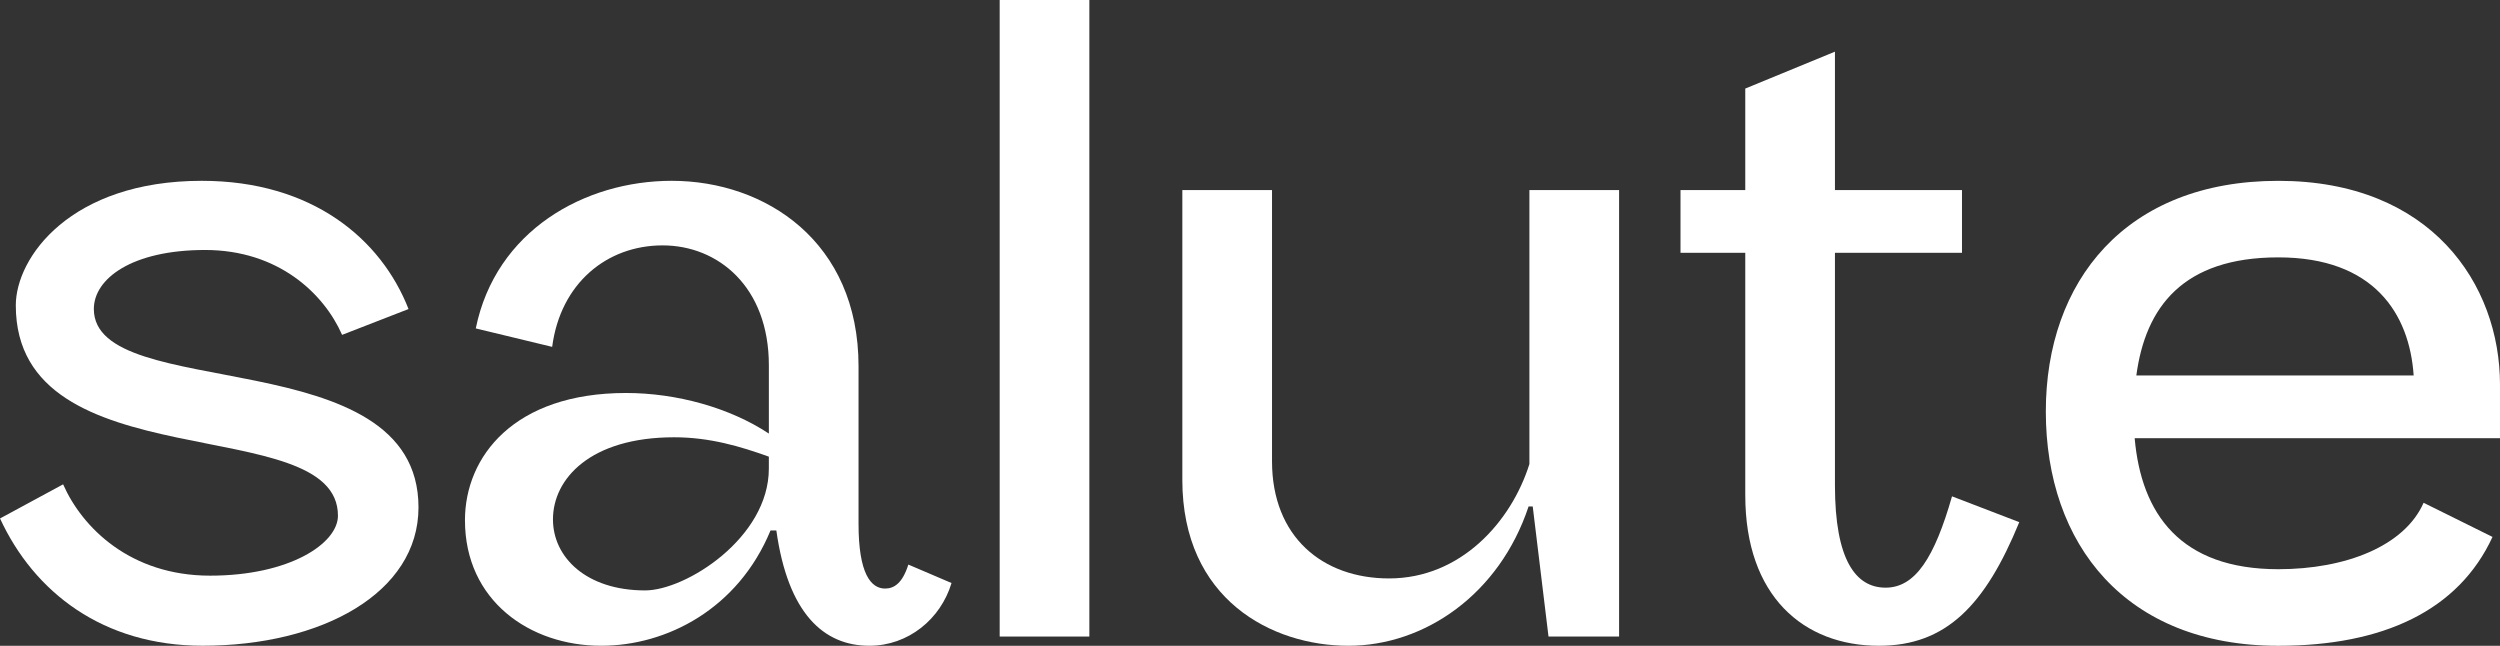
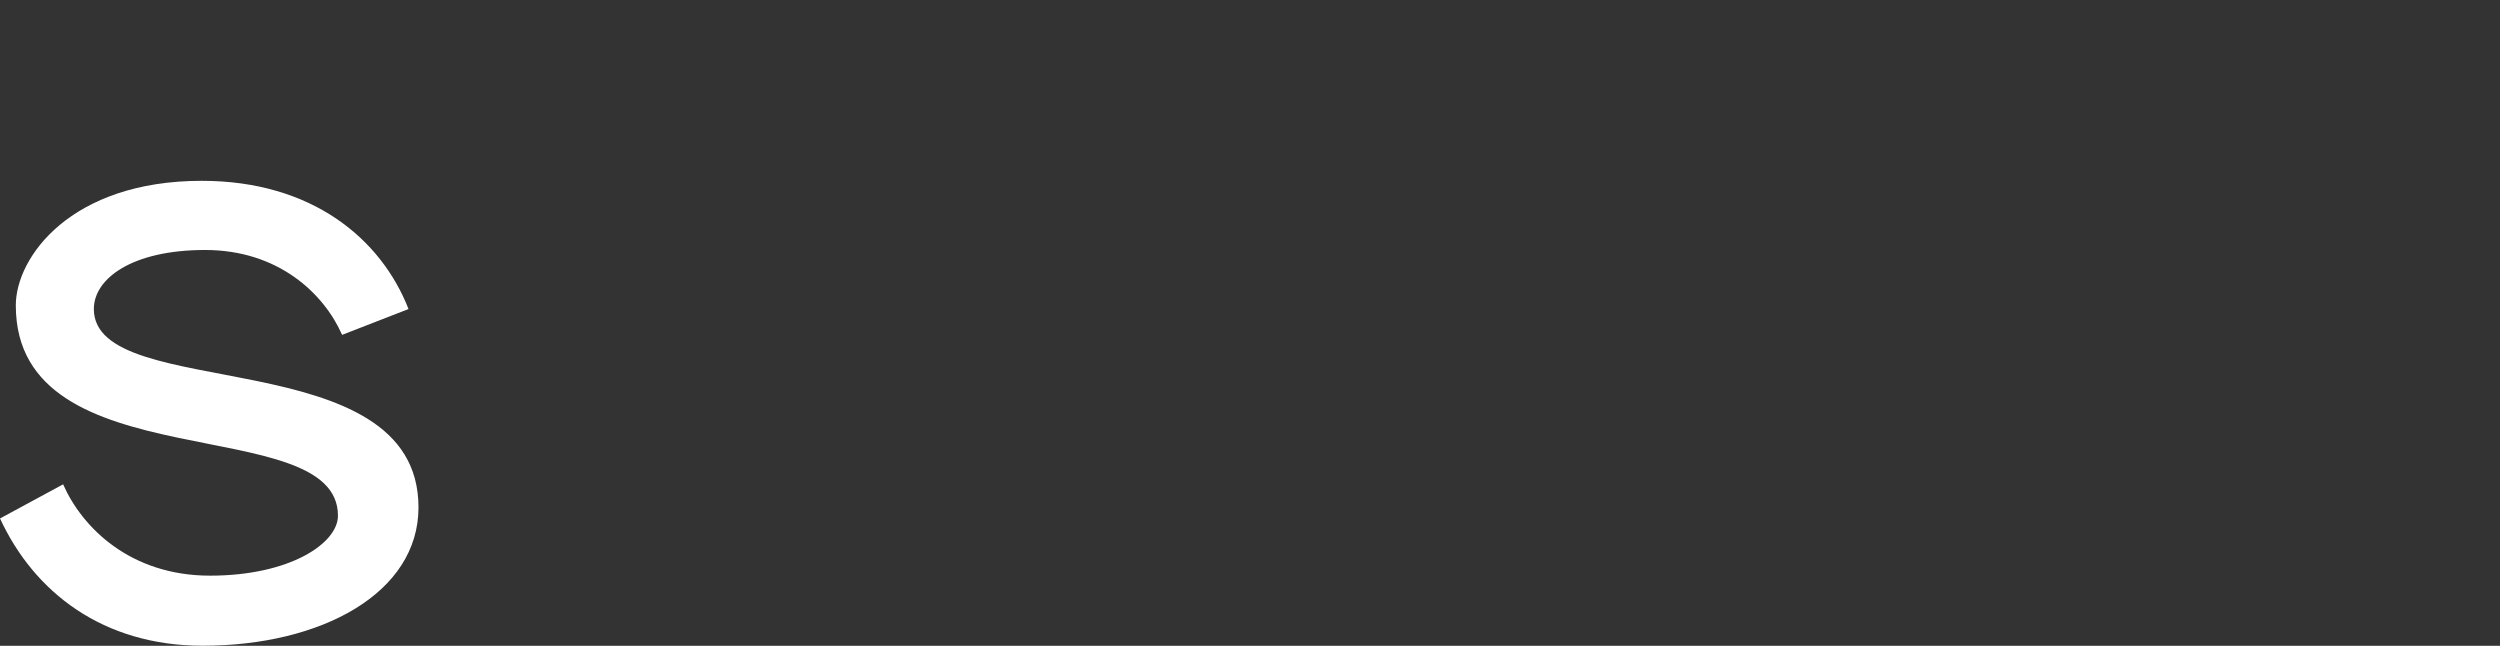
<svg xmlns="http://www.w3.org/2000/svg" id="Laag_2" viewBox="0 0 1349.59 348.61">
  <rect x="0" y="0" width="1349.59" height="348.61" fill="#333333" stroke="none" />
  <defs>
    <style>.cls-1{fill:#fff;stroke-width:0px;}</style>
  </defs>
  <g id="Layer_2">
    <path class="cls-1" d="M0,279.89l34.07-18.43c10.31,23.41,36.31,49.3,79.34,49.3s69.03-17.43,69.03-32.37c0-57.27-173.91-17.43-173.91-113.55,0-25.9,29.58-67.23,100.4-67.23,59.61,0,96.82,31.38,111.61,69.22l-35.86,13.94c-9.86-22.41-34.51-45.82-73.96-45.82s-60.06,15.44-60.06,31.87c0,51.3,175.26,16.43,175.26,107.07,0,46.31-52.44,74.7-116.54,74.7-53.79,0-90.99-28.89-109.37-68.73Z" />
-     <path class="cls-1" d="M251,280.88c0-34.36,26.45-68.73,86.96-68.73,27.34,0,56.03,7.97,77.1,21.91v-36.85c0-42.33-27.34-64.74-57.37-64.74s-55.13,20.42-59.61,54.78l-41.24-9.96c10.76-52.79,58.72-79.68,105.78-79.68,50.65,0,100.85,32.87,100.85,100.1v85.16c0,26.89,6.72,34.86,14.34,34.86,4.93,0,9.41-2.99,12.55-12.95l23.31,9.96c-5.83,19.42-23.31,33.87-44.37,33.87-24.65,0-43.93-17.43-50.2-62.25h-3.14c-17.48,42.33-56.03,62.25-91.44,62.25-38.55,0-73.51-24.4-73.51-67.73ZM415.05,252.99v-6.47c-15.24-5.48-31.82-10.46-51.1-10.46-45.27,0-65.44,22.41-65.44,44.32,0,20.42,17.93,38.35,49.75,38.35,21.96,0,66.79-28.39,66.79-65.74Z" />
-     <path class="cls-1" d="M539.66,343.63V0h48.41v343.63h-48.41Z" />
-     <path class="cls-1" d="M638.27,258.97V102.59h48.41v146.42c0,40.84,27.34,63.25,63.2,63.25,38.55,0,65.89-30.38,75.75-61.75V102.59h48.41v241.04h-38.1l-8.52-70.22h-2.24c-15.69,47.31-56.03,75.2-97.27,75.2s-89.65-24.9-89.65-89.64Z" />
-     <path class="cls-1" d="M942.16,267.44v-130.98h-34.96v-33.87h34.96v-54.78l48.41-19.92v74.7h68.58v33.87h-68.58v125.5c0,40.34,11.21,55.28,27.34,55.28s26.45-16.43,35.86-49.3l36.31,13.94c-18.38,44.82-39.44,66.73-75.75,66.73-40.79,0-72.16-26.89-72.16-81.18Z" />
-     <path class="cls-1" d="M1104.41,222.12c0-70.22,43.03-124.5,125.5-124.5s119.68,55.78,119.68,110.06v28.88h-197.22c3.59,40.84,24.65,70.72,77.54,70.72,36.31,0,68.13-12.45,78.44-35.86l37.2,18.43c-18.38,39.84-59.17,58.77-115.64,58.77-82.47,0-125.5-54.78-125.5-126.5ZM1302.98,202.69c-2.24-33.37-21.52-63.75-73.06-63.75s-71.72,26.89-76.65,63.75h149.71Z" />
  </g>
</svg>